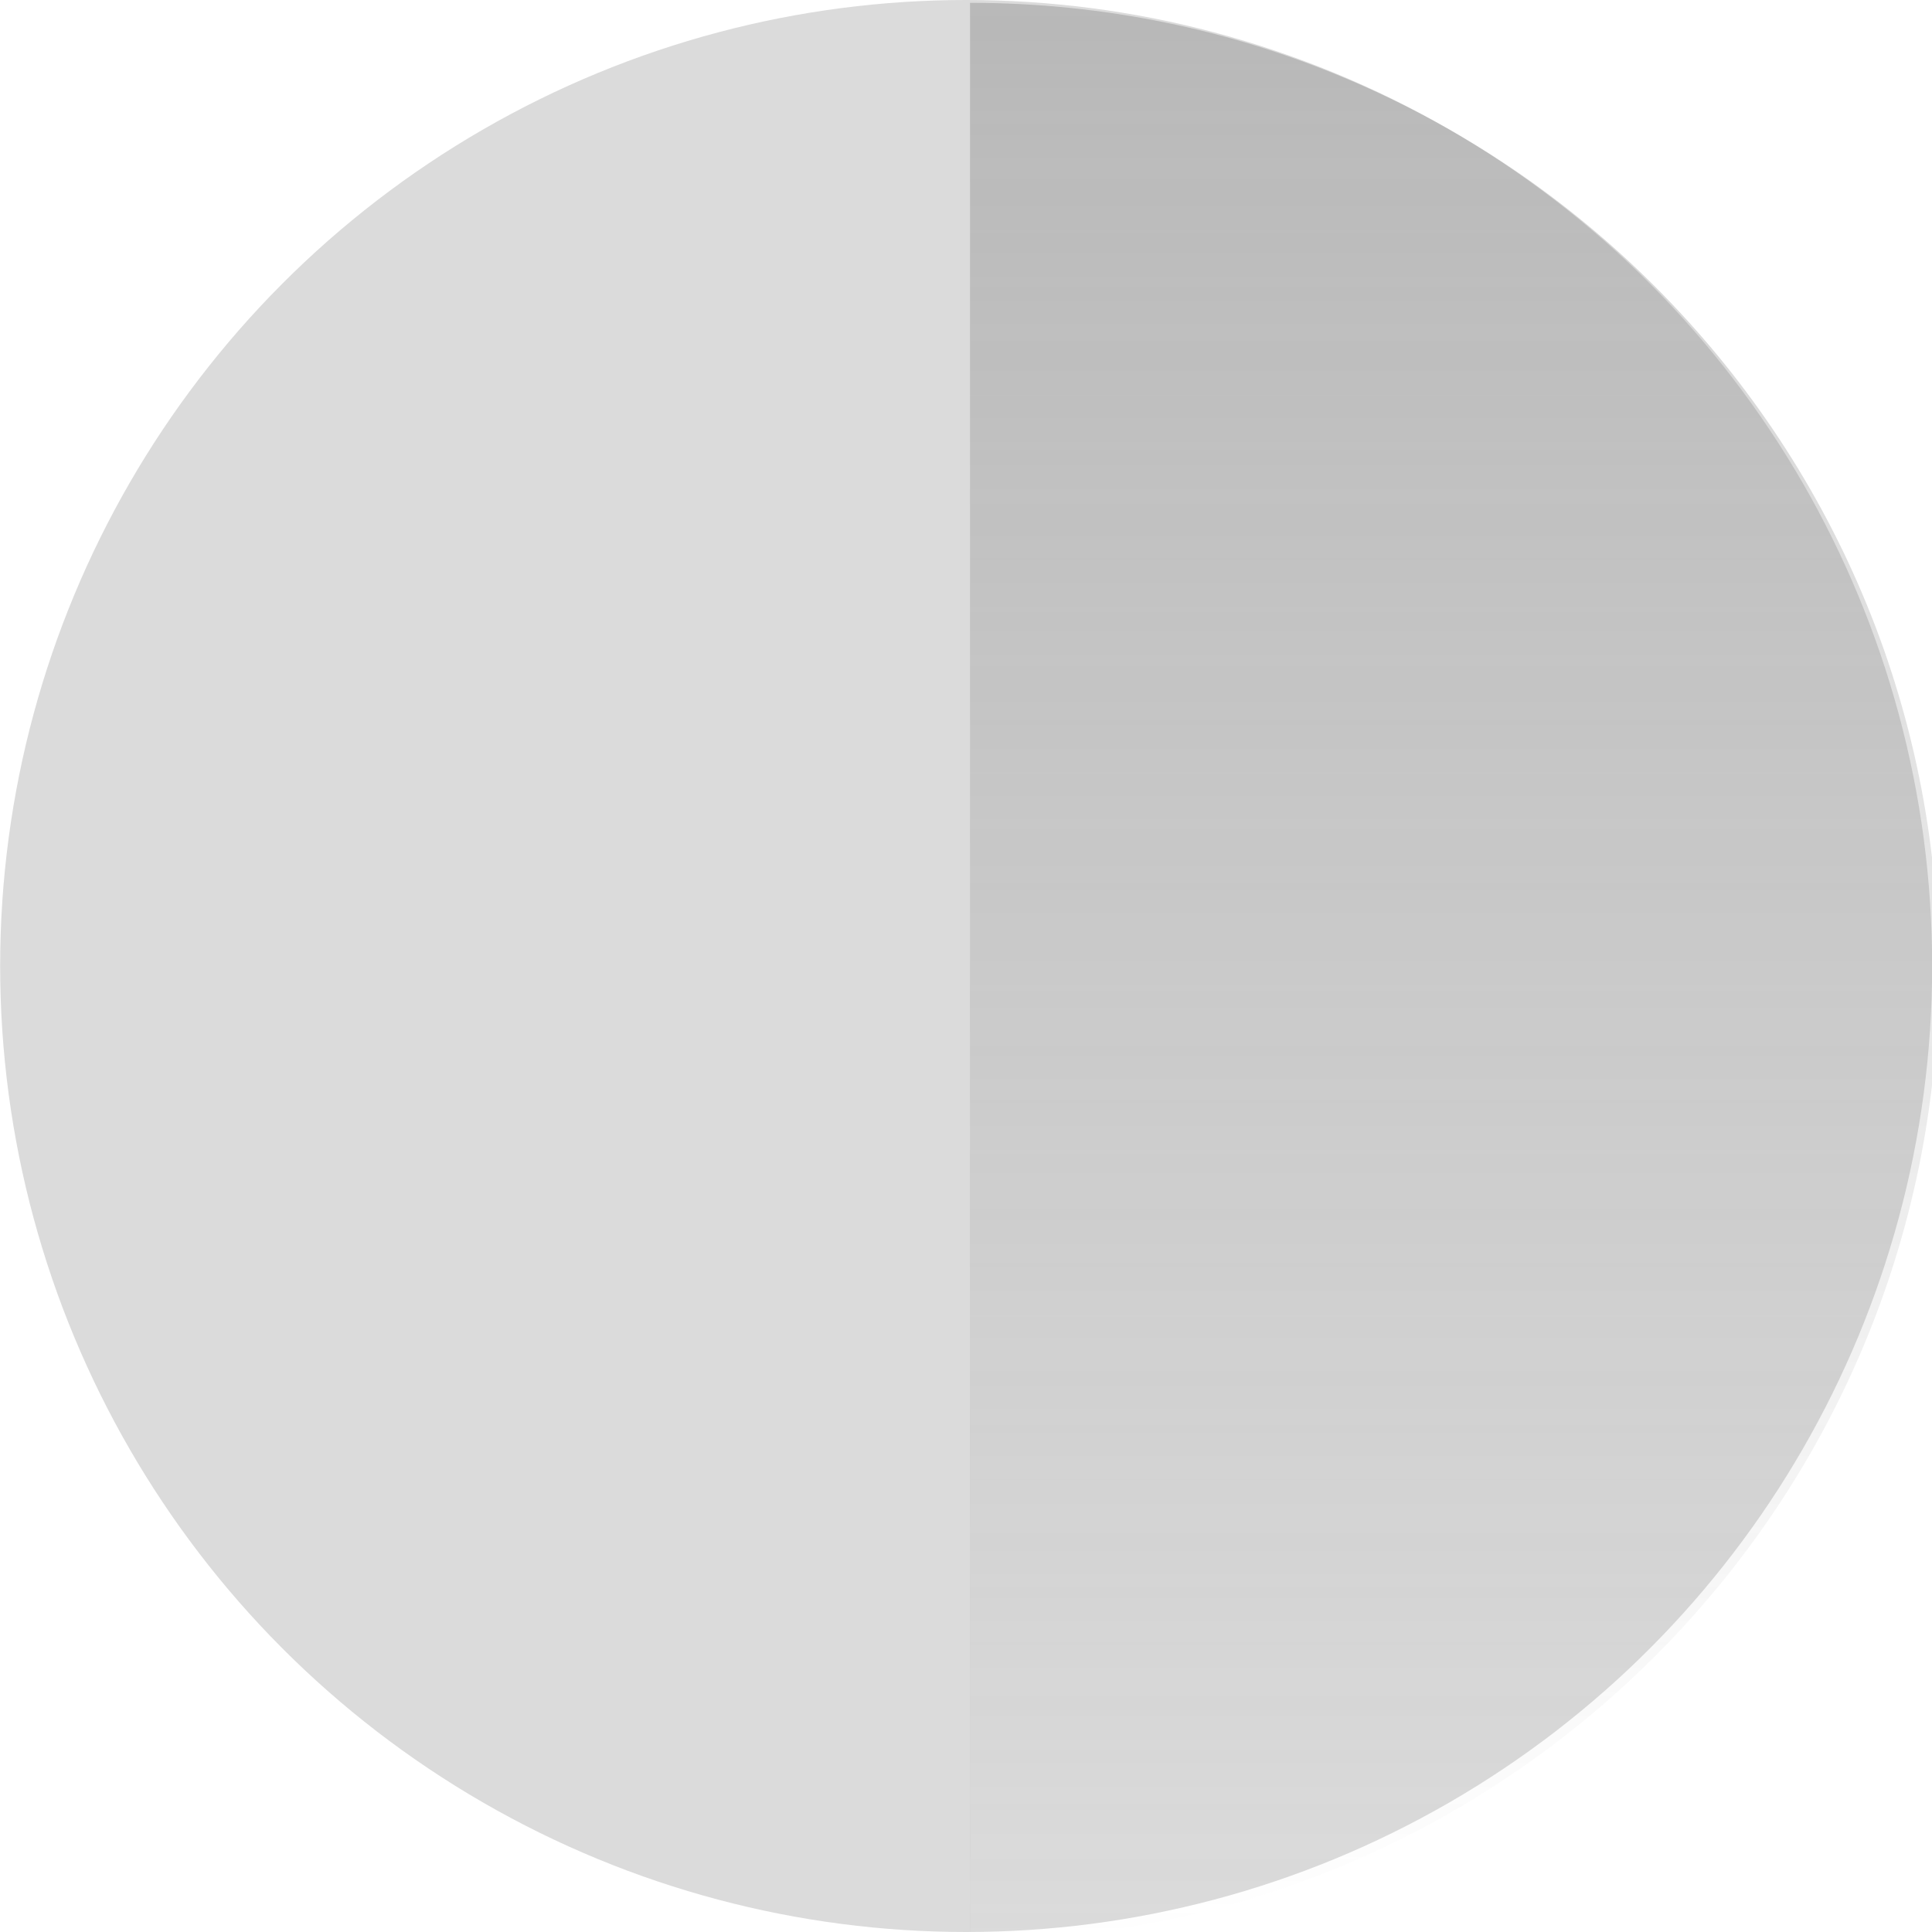
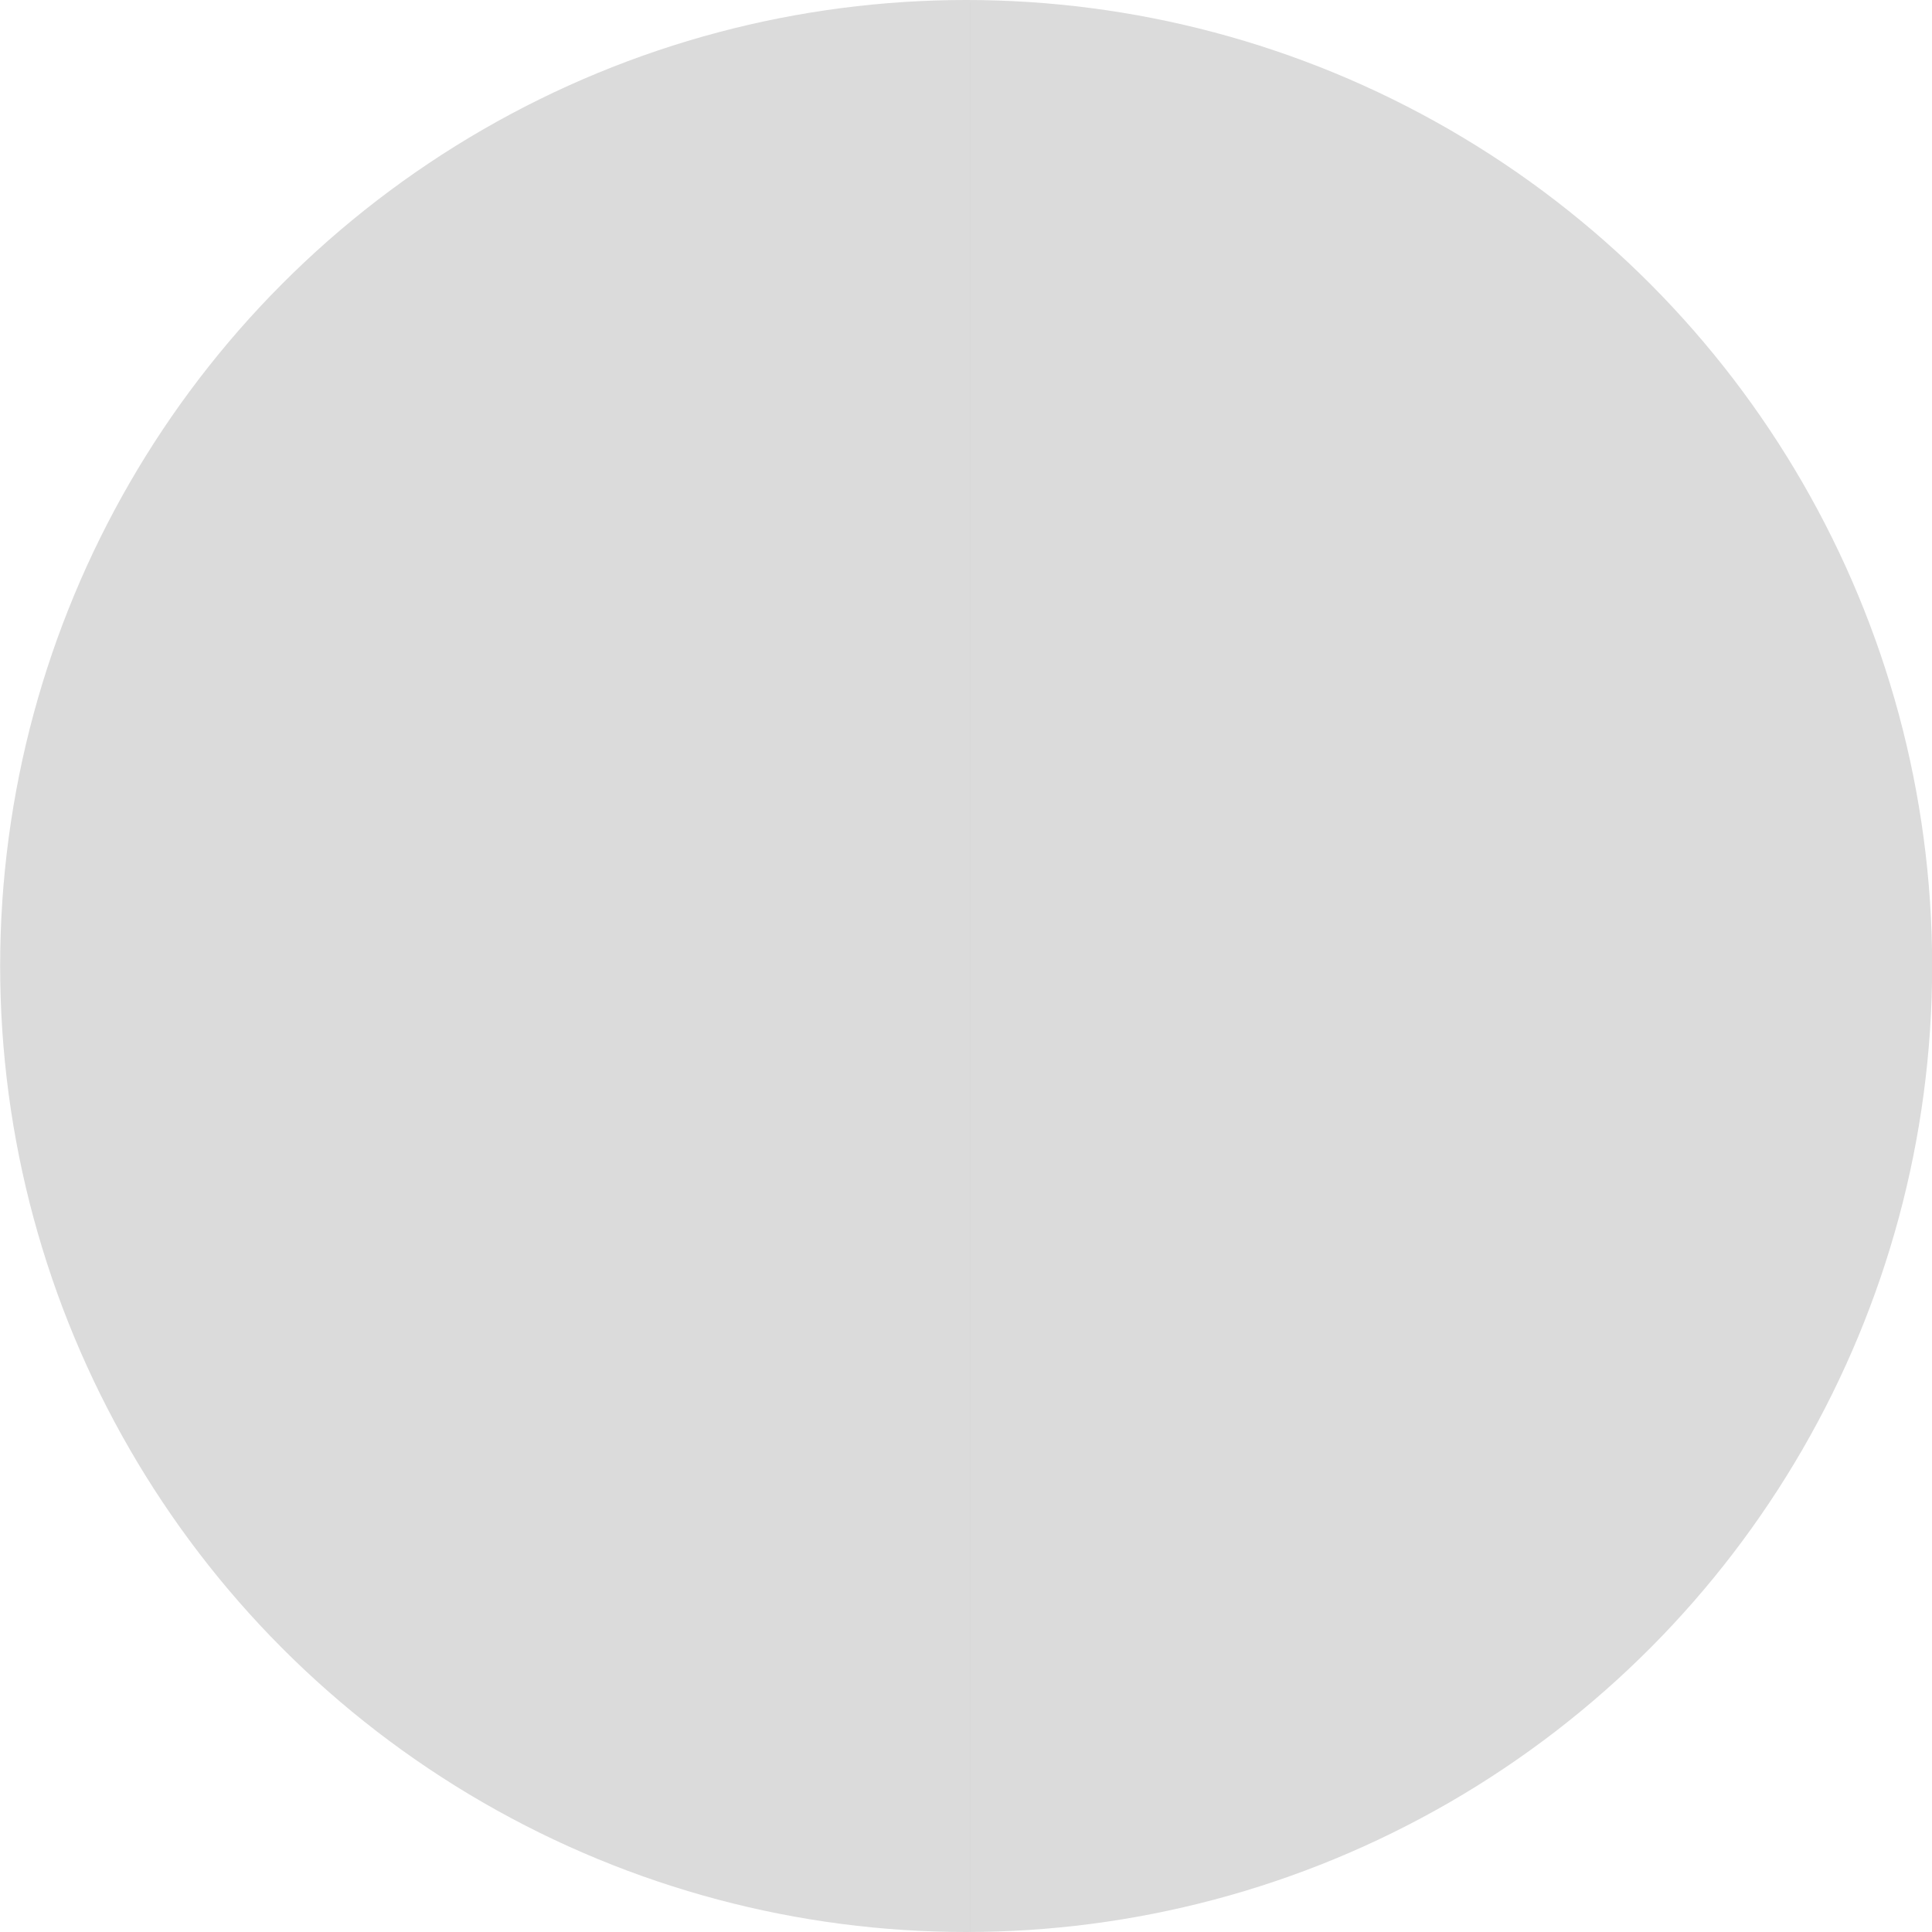
<svg xmlns="http://www.w3.org/2000/svg" xmlns:ns1="http://www.inkscape.org/namespaces/inkscape" xmlns:ns2="http://sodipodi.sourceforge.net/DTD/sodipodi-0.dtd" xmlns:xlink="http://www.w3.org/1999/xlink" width="12.7mm" height="12.7mm" viewBox="0 0 12.7 12.7" version="1.1" id="svg824" ns1:version="1.1.1 (3bf5ae0d25, 2021-09-20)" ns2:docname="silver icon (lighter).svg">
  <ns2:namedview id="namedview826" pagecolor="#ffffff" bordercolor="#666666" borderopacity="1.0" ns1:pageshadow="2" ns1:pageopacity="0.0" ns1:pagecheckerboard="0" ns1:document-units="mm" showgrid="false" fit-margin-top="0" fit-margin-left="0" fit-margin-right="0" fit-margin-bottom="0" ns1:zoom="1.2810466" ns1:cx="-87.428515" ns1:cy="-23.028046" ns1:window-width="1920" ns1:window-height="1009" ns1:window-x="-8" ns1:window-y="-8" ns1:window-maximized="1" ns1:current-layer="layer1-0" />
  <defs id="defs821">
    <linearGradient ns1:collect="always" id="linearGradient10887">
      <stop style="stop-color:#6f6f6f;stop-opacity:1;" offset="0" id="stop10883" />
      <stop style="stop-color:#6f6f6f;stop-opacity:0;" offset="1" id="stop10885" />
    </linearGradient>
    <ns1:path-effect effect="slice" start_point="104.775,76.729" end_point="104.775,212.196" center_point="104.775,144.462" id="path-effect19" is_visible="true" lpeversion="1.2" lpesatellites="#path19 | #path20 | #path21" allow_transforms="true" />
    <ns1:path-effect effect="slice" start_point="104.775,76.729" end_point="104.775,212.196" center_point="104.775,144.462" id="path-effect18" is_visible="true" lpeversion="1.2" lpesatellites="#path18" allow_transforms="true" />
    <ns1:path-effect effect="clone_original" linkeditem="" id="path-effect14" is_visible="true" lpeversion="1" method="d" attributes="" css_properties="" allow_transforms="true" />
    <ns1:path-effect effect="clone_original" linkeditem="" id="path-effect13" is_visible="true" lpeversion="1" method="none" attributes="" css_properties="" allow_transforms="true" />
    <linearGradient ns1:collect="always" xlink:href="#linearGradient10887" id="linearGradient10889" x1="104.775" y1="76.729" x2="104.775" y2="212.195" gradientUnits="userSpaceOnUse" />
  </defs>
  <g ns1:label="Warstwa 1" ns1:groupmode="layer" id="layer1" transform="translate(-135.334,-183.664)">
    <g ns1:label="Warstwa 1" id="layer1-0" transform="translate(98.293,106.935)">
      <ellipse style="fill:#dbdbdb;stroke-width:0.025;fill-opacity:1" id="path1-4-3-6" cx="43.392" cy="83.079" rx="6.35" ry="6.35" ns1:export-filename="path1-4-3-6.svg" ns1:export-xdpi="9.0000353" ns1:export-ydpi="9.0000353" />
      <path id="path18" d="m 104.775,212.195 c 2.4e-4,0 4.8e-4,0 7.2e-4,0 37.408,1e-5 67.732,-30.324 67.732,-67.732 0,-37.408 -30.325,-67.734 -67.732,-67.734 -2.4e-4,0 -4.8e-4,0 -7.2e-4,0 z" style="display:none;fill:#1a1a1a;stroke-width:0.267" />
-       <path id="path19" d="" style="display:inline;fill:#1a1a1a;stroke-width:0.267" />
      <path id="path20" d="m 104.775,212.195 c 2.4e-4,0 4.8e-4,0 7.2e-4,0 V 76.729 c -2.4e-4,0 -4.8e-4,0 -7.2e-4,0 z" style="display:inline;fill:#1a1a1a;stroke-width:0.267" transform="matrix(0.094,0,0,0.094,33.569,69.535)" />
-       <path id="path21" d="M 104.775,76.729 V 212.195 c 37.408,1e-5 67.732,-30.324 67.732,-67.732 0,-37.408 -30.325,-67.734 -67.732,-67.734 z" style="display:inline;fill:url(#linearGradient10889);stroke-width:0.267;fill-opacity:1;opacity:0.322" transform="matrix(0.094,0,0,0.094,33.569,69.535)" />
    </g>
  </g>
  <style id="style10">
.measure-arrow
{
}
.measure-label
{

}
.measure-line
{
}</style>
</svg>